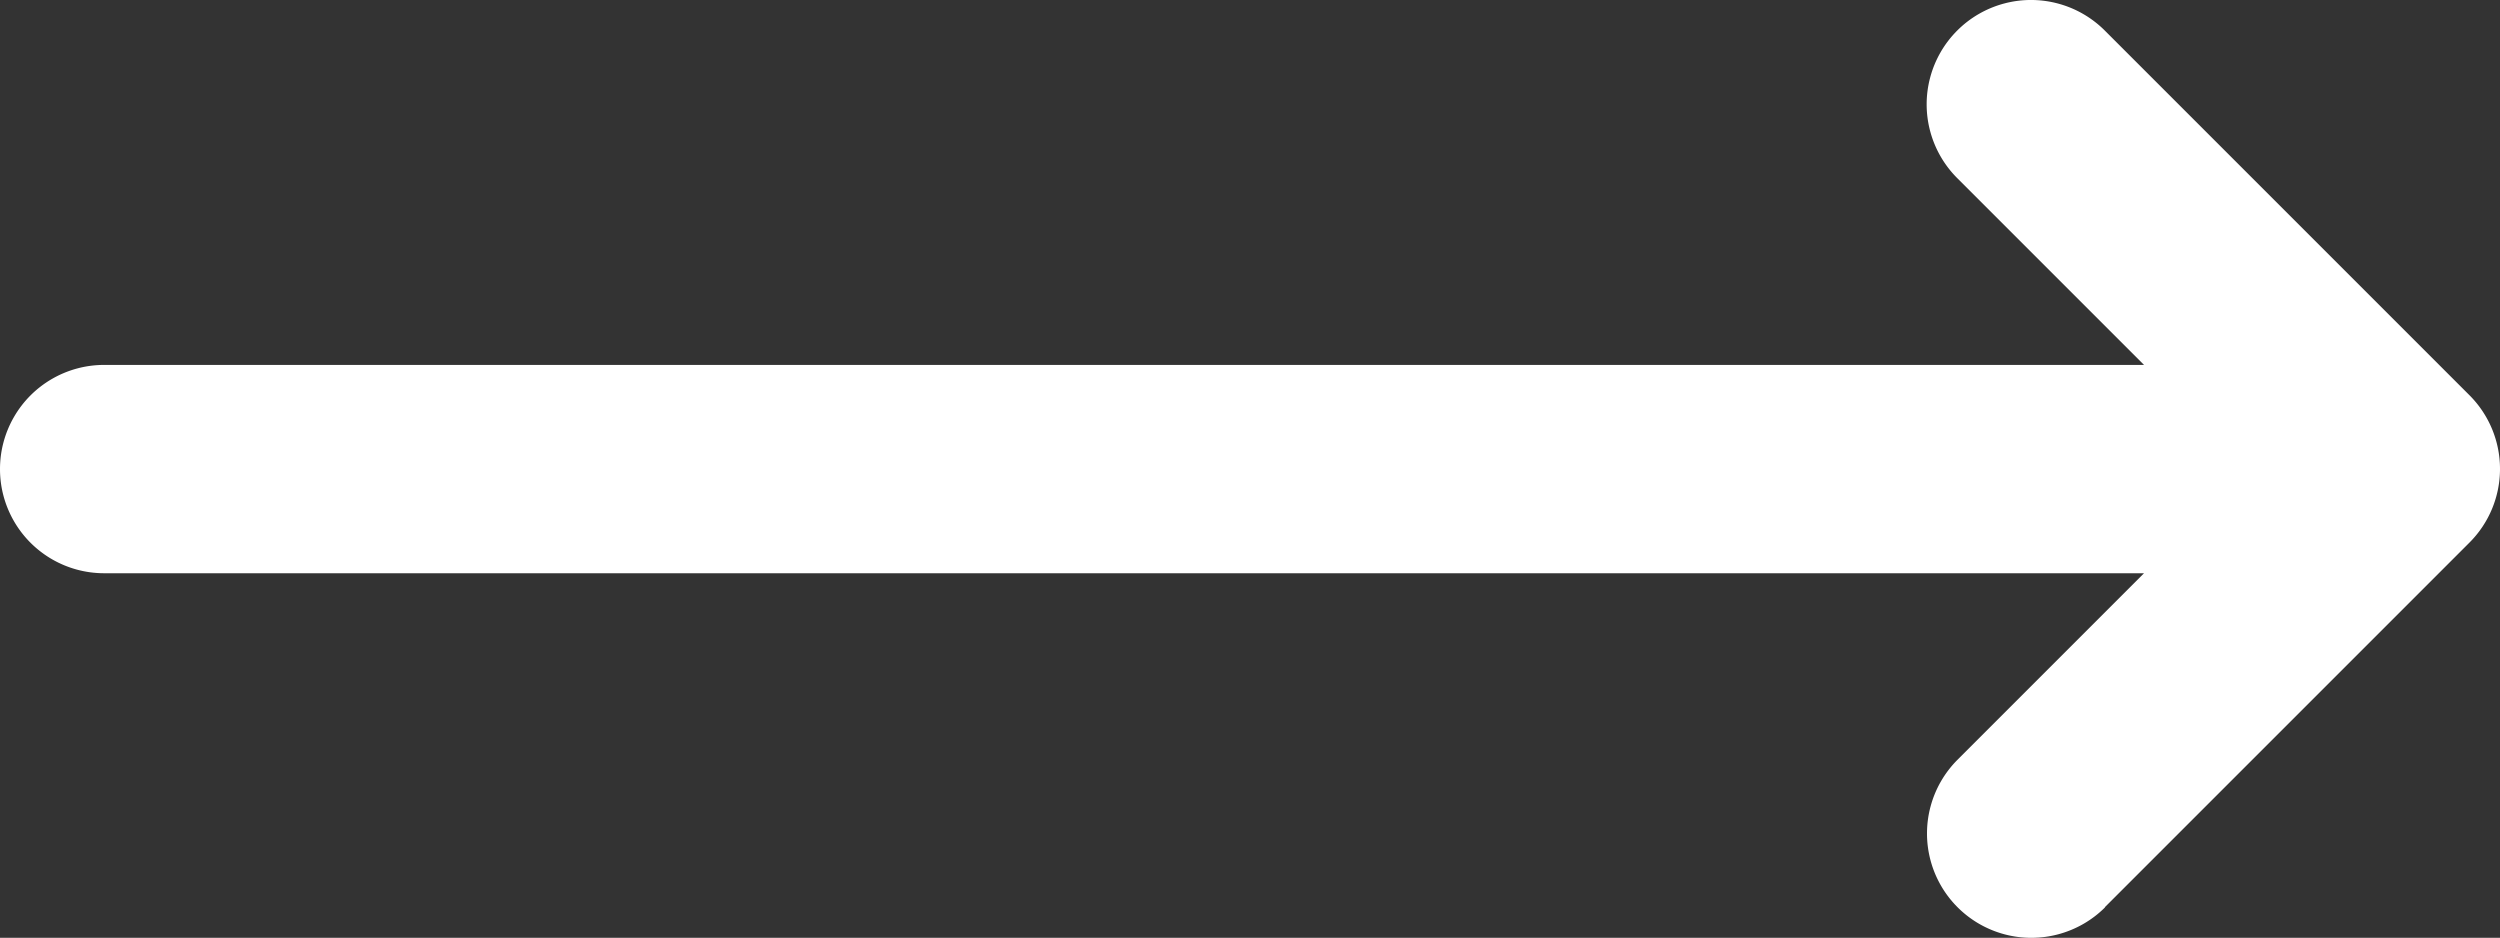
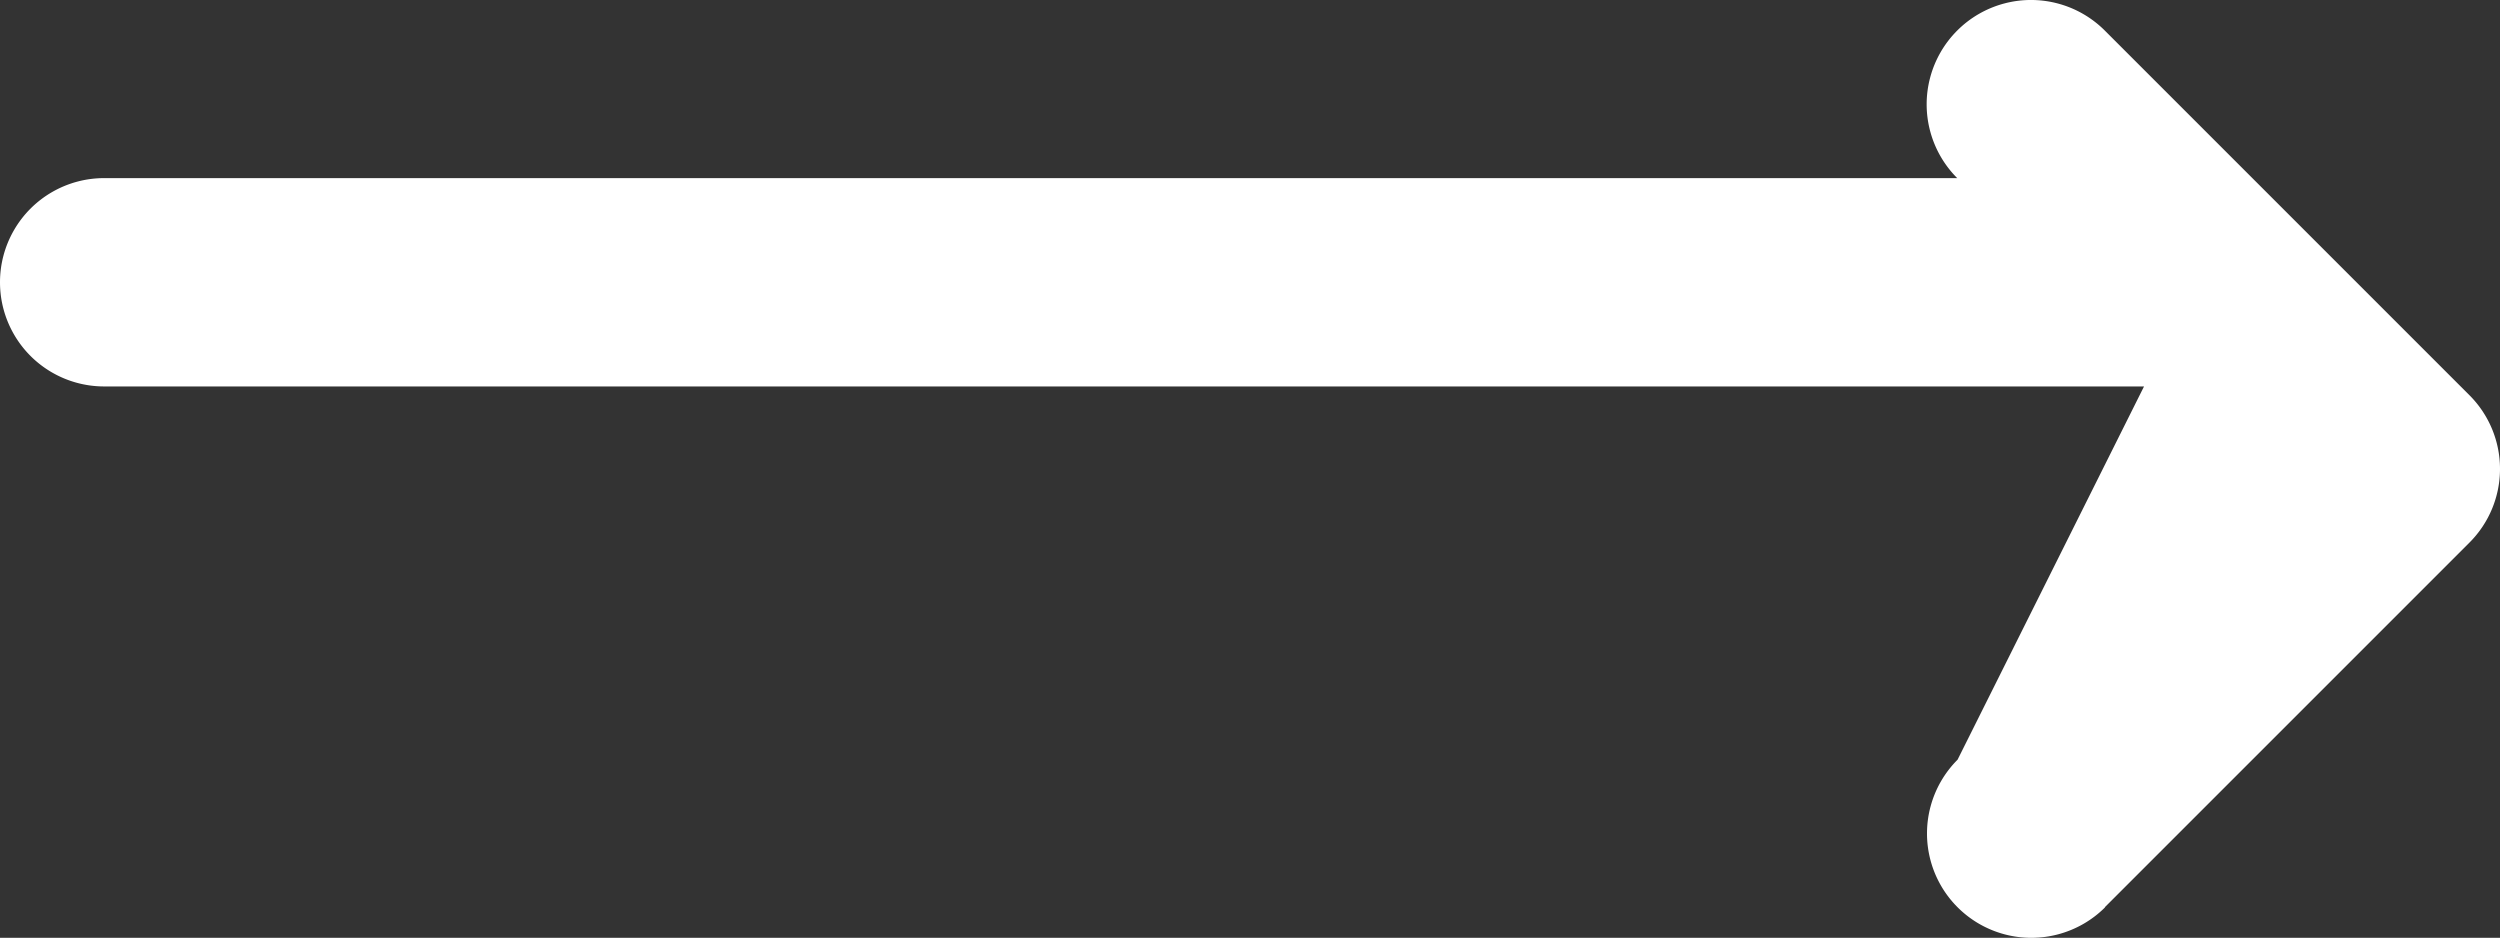
<svg xmlns="http://www.w3.org/2000/svg" viewBox="0 0 288.01 108.04">
  <rect x="0" y="0" width="288.01" height="108.04" fill="#333333" stroke="none" />
  <title>стрелка длинная белая</title>
-   <path d="M242.48,104.48l42-42a12,12,0,0,0,0-17l0,0-42-42a12,12,0,0,0-17,17L247,42H12a12,12,0,0,0,0,24H247L225.52,87.48a12,12,0,0,0,17,17Z" transform="translate(0 0.04)" style="fill: #fff" />
+   <path d="M242.48,104.48l42-42a12,12,0,0,0,0-17l0,0-42-42a12,12,0,0,0-17,17H12a12,12,0,0,0,0,24H247L225.52,87.48a12,12,0,0,0,17,17Z" transform="translate(0 0.04)" style="fill: #fff" />
</svg>